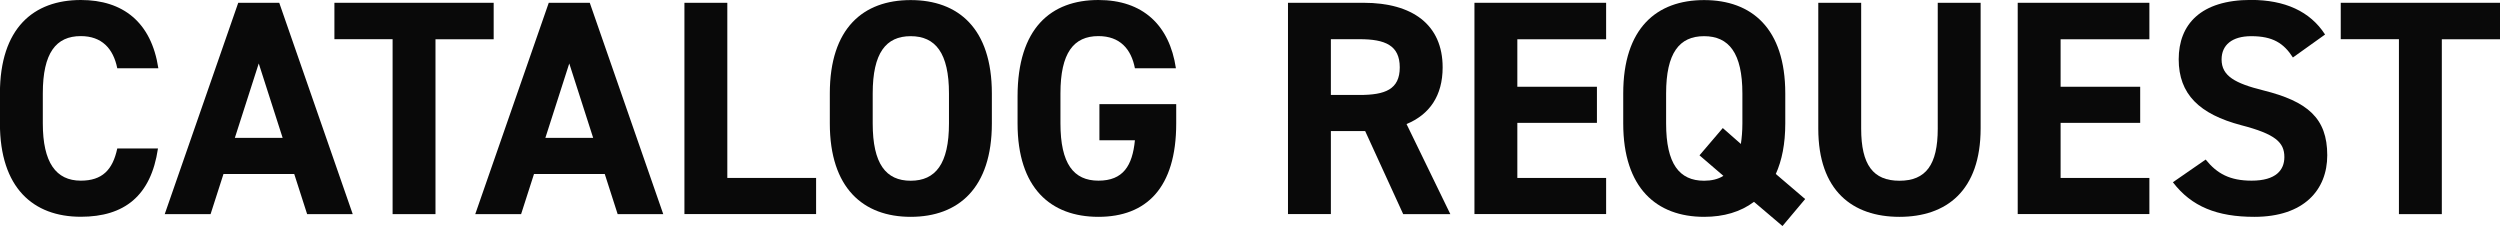
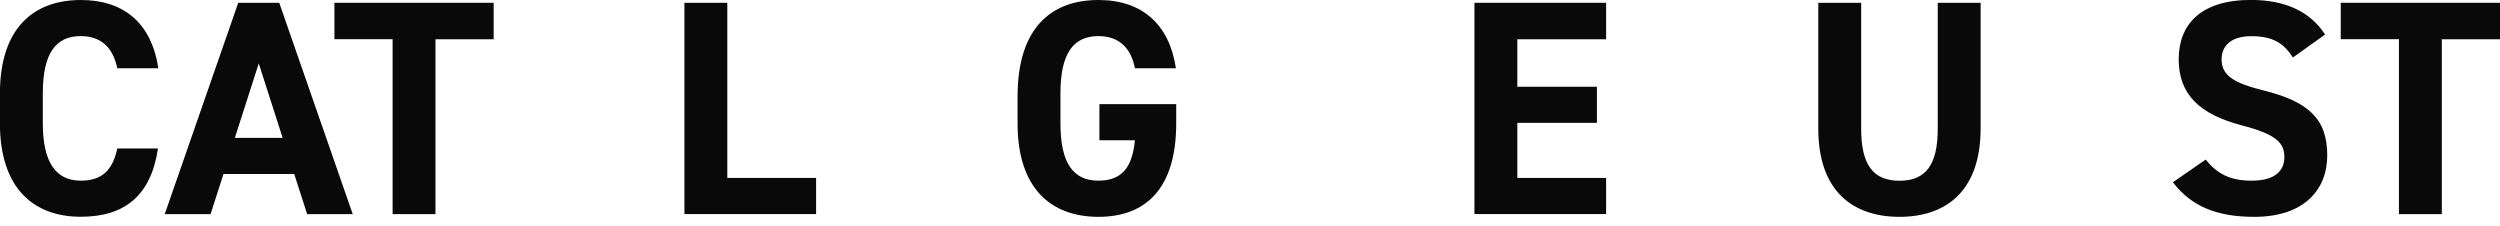
<svg xmlns="http://www.w3.org/2000/svg" id="_レイヤー_2" data-name="レイヤー 2" viewBox="0 0 331.7 29.99">
  <defs>
    <style>
      .cls-1 {
        fill: #090909;
      }
    </style>
  </defs>
  <g id="_レイヤー_1-2" data-name="レイヤー 1">
    <g>
      <path class="cls-1" d="M15.56,9.06c-.53-2.64-2.07-4.27-4.84-4.27-3.29,0-5.04,2.23-5.04,7.6v3.98c0,5.2,1.75,7.6,5.04,7.6,2.84,0,4.23-1.42,4.84-4.27h5.4c-.93,6.3-4.47,9.06-10.24,9.06-6.3,0-10.73-3.82-10.73-12.39v-3.98C0,3.74,4.43,0,10.73,0c5.57,0,9.35,2.93,10.28,9.06h-5.44Z" />
      <path class="cls-1" d="M21.86,28.4L31.61.37h5.44l9.75,28.04h-6.05l-1.71-5.32h-9.39l-1.71,5.32h-6.1ZM31.16,18.29h6.34l-3.17-9.87-3.17,9.87Z" />
      <path class="cls-1" d="M65.5.37v4.84h-7.72v23.2h-5.69V5.2h-7.72V.37h21.13Z" />
-       <path class="cls-1" d="M63.06,28.4L72.81.37h5.44l9.75,28.04h-6.05l-1.71-5.32h-9.39l-1.71,5.32h-6.1ZM72.36,18.29h6.34l-3.17-9.87-3.17,9.87Z" />
      <path class="cls-1" d="M96.5,23.61h11.78v4.79h-17.47V.37h5.69v23.24Z" />
-       <path class="cls-1" d="M120.83,28.77c-6.3,0-10.73-3.82-10.73-12.39v-3.98c0-8.66,4.43-12.39,10.73-12.39s10.77,3.74,10.77,12.39v3.98c0,8.57-4.43,12.39-10.77,12.39ZM115.79,16.38c0,5.36,1.75,7.6,5.04,7.6s5.08-2.23,5.08-7.6v-3.98c0-5.36-1.79-7.6-5.08-7.6s-5.04,2.23-5.04,7.6v3.98Z" />
      <path class="cls-1" d="M156.06,13.82v2.56c0,8.57-3.98,12.39-10.32,12.39s-10.73-3.82-10.73-12.39v-3.58c0-9.06,4.43-12.8,10.73-12.8,5.89,0,9.43,3.33,10.28,9.06h-5.44c-.49-2.56-1.99-4.27-4.84-4.27-3.29,0-5.04,2.23-5.04,7.6v3.98c0,5.36,1.75,7.6,5.04,7.6s4.51-1.99,4.84-5.36h-4.71v-4.79h10.2Z" />
-       <path class="cls-1" d="M186.17,28.4l-5.04-11.01h-4.55v11.01h-5.69V.37h10.04c6.46,0,10.48,2.89,10.48,8.57,0,3.78-1.75,6.26-4.79,7.52l5.81,11.95h-6.26ZM180.4,12.6c3.37,0,5.32-.73,5.32-3.66s-1.95-3.74-5.32-3.74h-3.82v7.4h3.82Z" />
      <path class="cls-1" d="M213.1.37v4.84h-11.78v6.3h10.56v4.79h-10.56v7.31h11.78v4.79h-17.47V.37h17.47Z" />
-       <path class="cls-1" d="M235.61,23.08l3.9,3.33-3.01,3.58-3.78-3.21c-1.79,1.34-4.02,1.99-6.62,1.99-6.3,0-10.73-3.82-10.73-12.39v-3.98c0-8.66,4.43-12.39,10.73-12.39s10.77,3.74,10.77,12.39v3.98c0,2.72-.45,4.92-1.26,6.71ZM221.06,16.38c0,5.36,1.75,7.6,5.04,7.6.97,0,1.87-.2,2.56-.65l-3.17-2.72,3.09-3.62,2.4,2.11c.12-.81.2-1.71.2-2.72v-3.98c0-5.36-1.79-7.6-5.08-7.6s-5.04,2.23-5.04,7.6v3.98Z" />
      <path class="cls-1" d="M262.79.37v16.66c0,8.29-4.55,11.74-10.77,11.74s-10.77-3.45-10.77-11.7V.37h5.69v16.7c0,4.79,1.58,6.91,5.08,6.91s5.08-2.11,5.08-6.91V.37h5.69Z" />
-       <path class="cls-1" d="M285.18.37v4.84h-11.78v6.3h10.56v4.79h-10.56v7.31h11.78v4.79h-17.47V.37h17.47Z" />
      <path class="cls-1" d="M304.23,7.64c-1.22-1.91-2.68-2.84-5.53-2.84-2.56,0-3.94,1.18-3.94,3.09,0,2.19,1.79,3.17,5.53,4.1,5.85,1.46,8.49,3.66,8.49,8.61,0,4.59-3.09,8.17-9.67,8.17-4.92,0-8.33-1.34-10.81-4.59l4.35-3.01c1.5,1.87,3.21,2.8,6.09,2.8,3.25,0,4.35-1.42,4.35-3.13,0-1.95-1.18-3.05-5.73-4.23-5.53-1.46-8.29-4.1-8.29-8.74s2.93-7.88,9.59-7.88c4.47,0,7.84,1.5,9.83,4.59l-4.27,3.05Z" />
      <path class="cls-1" d="M331.7.37v4.84h-7.72v23.2h-5.69V5.2h-7.72V.37h21.13Z" />
    </g>
  </g>
</svg>